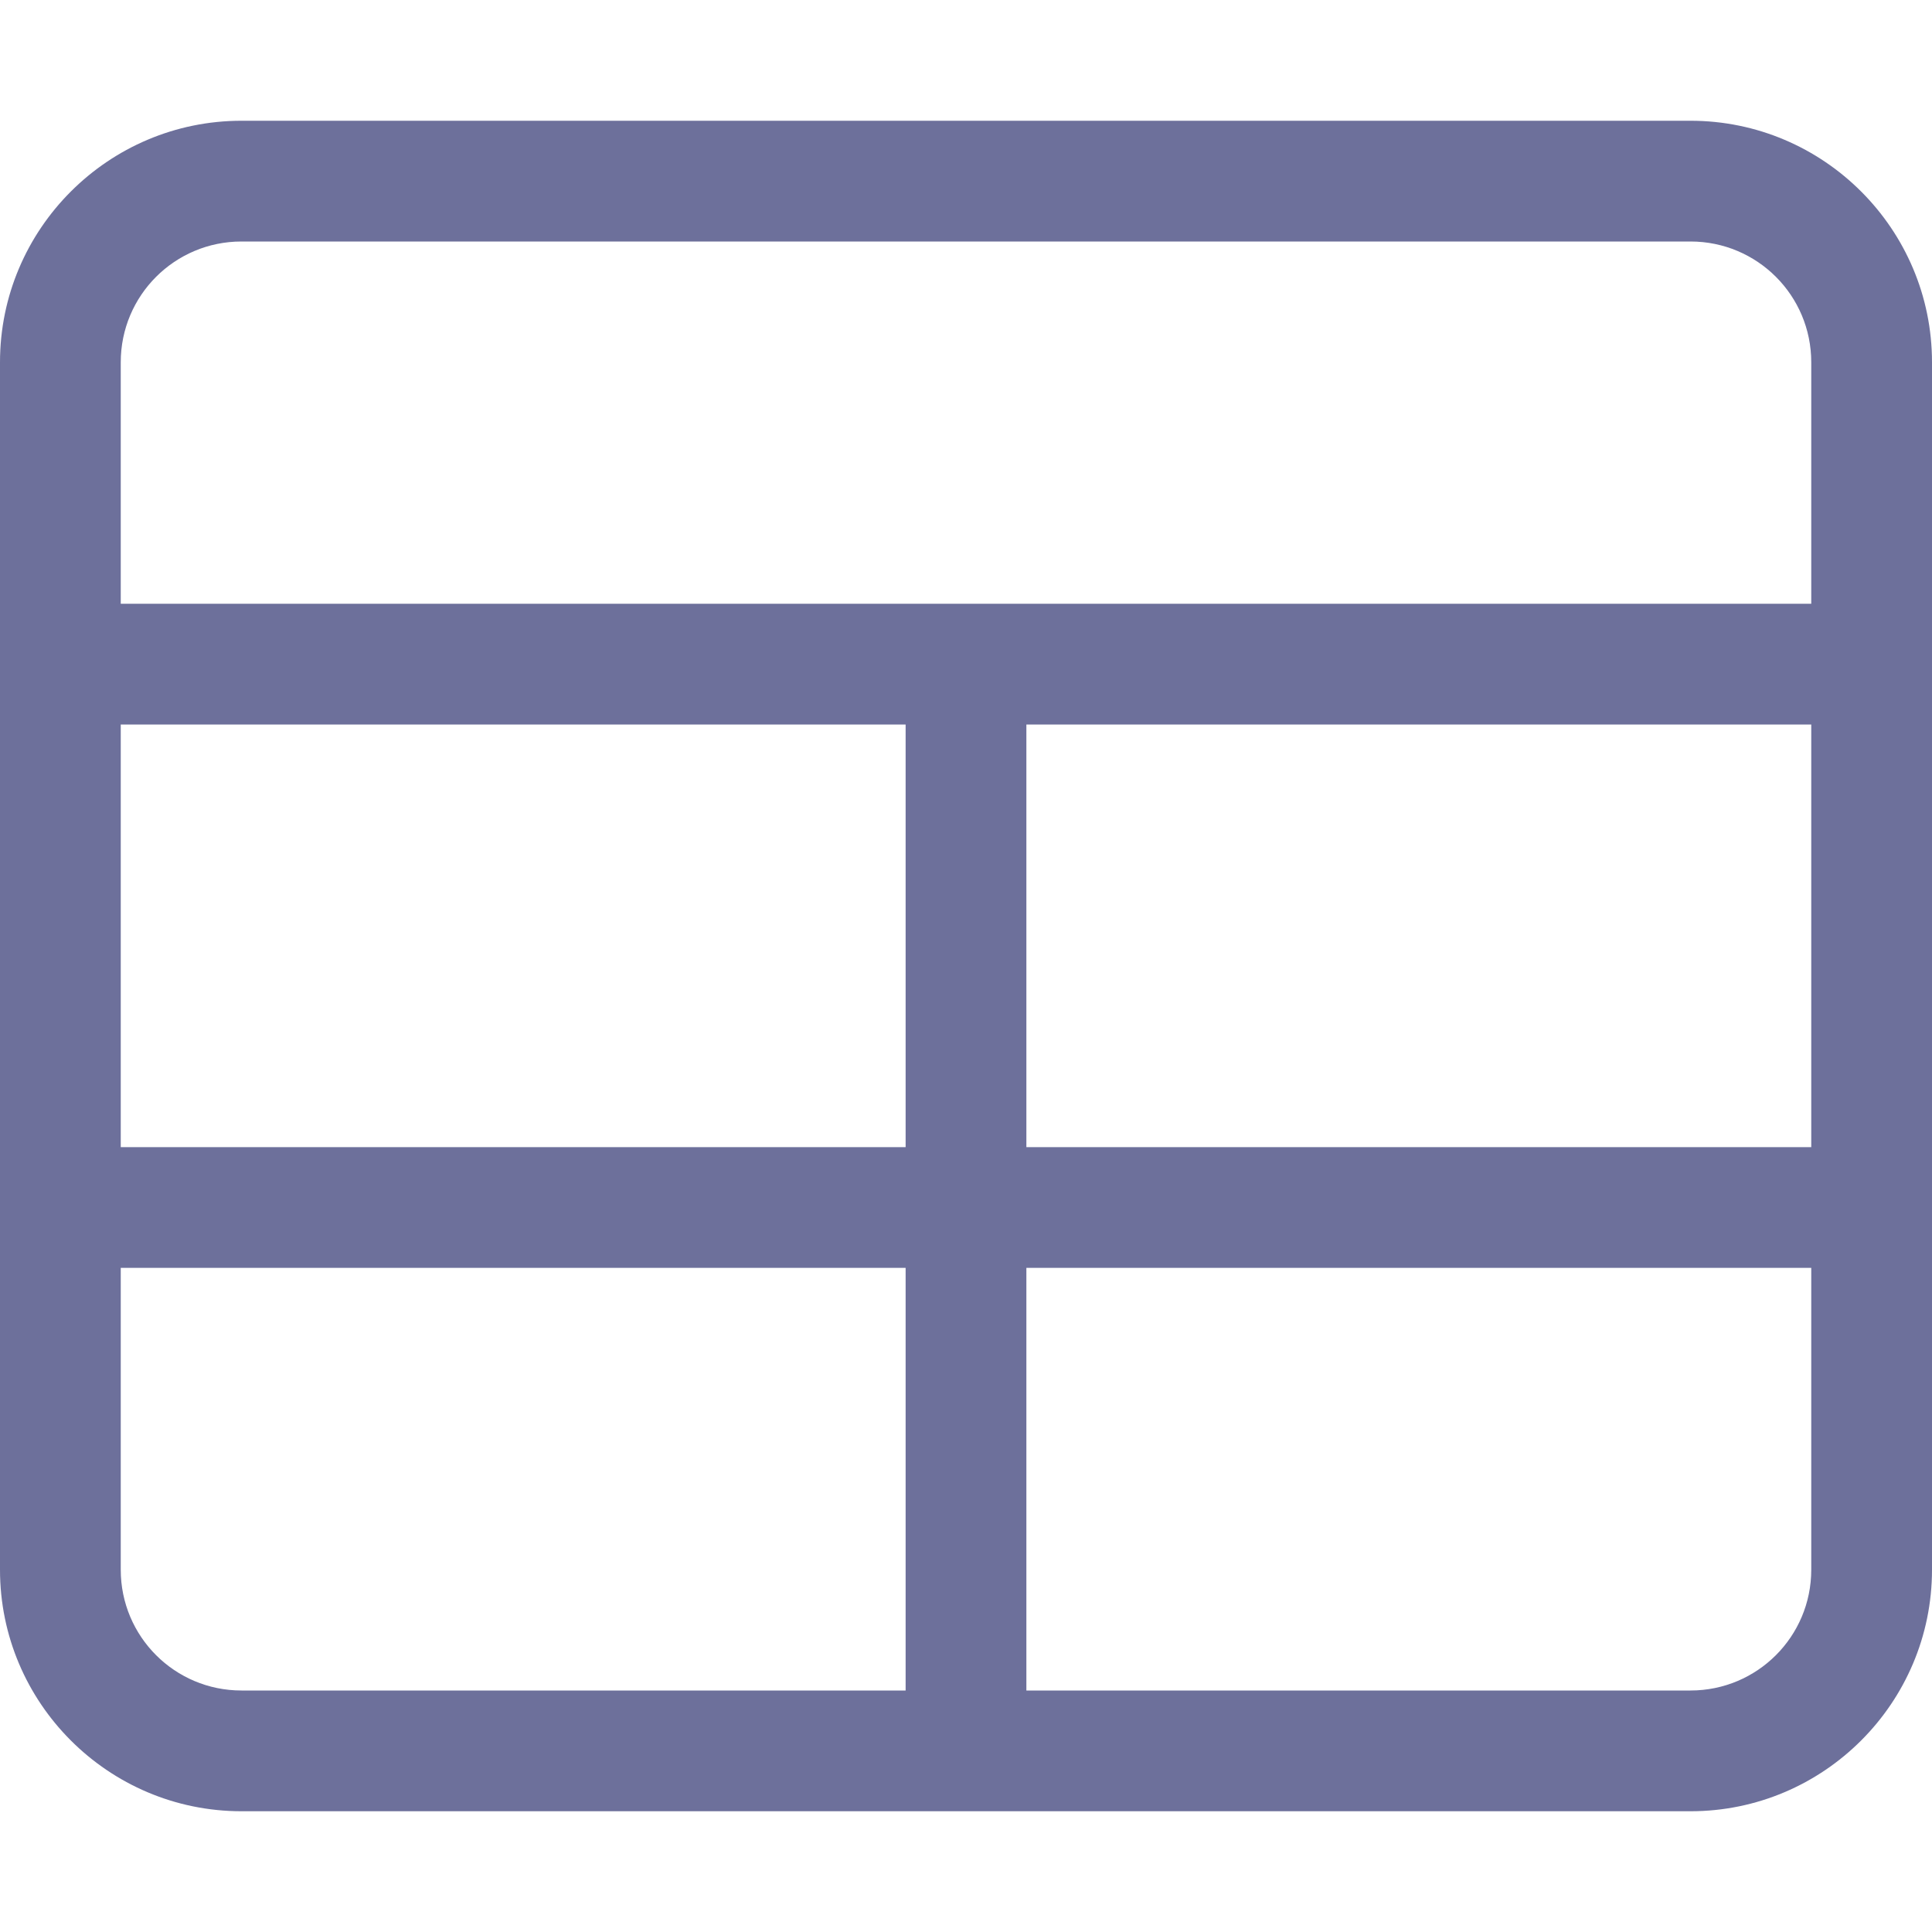
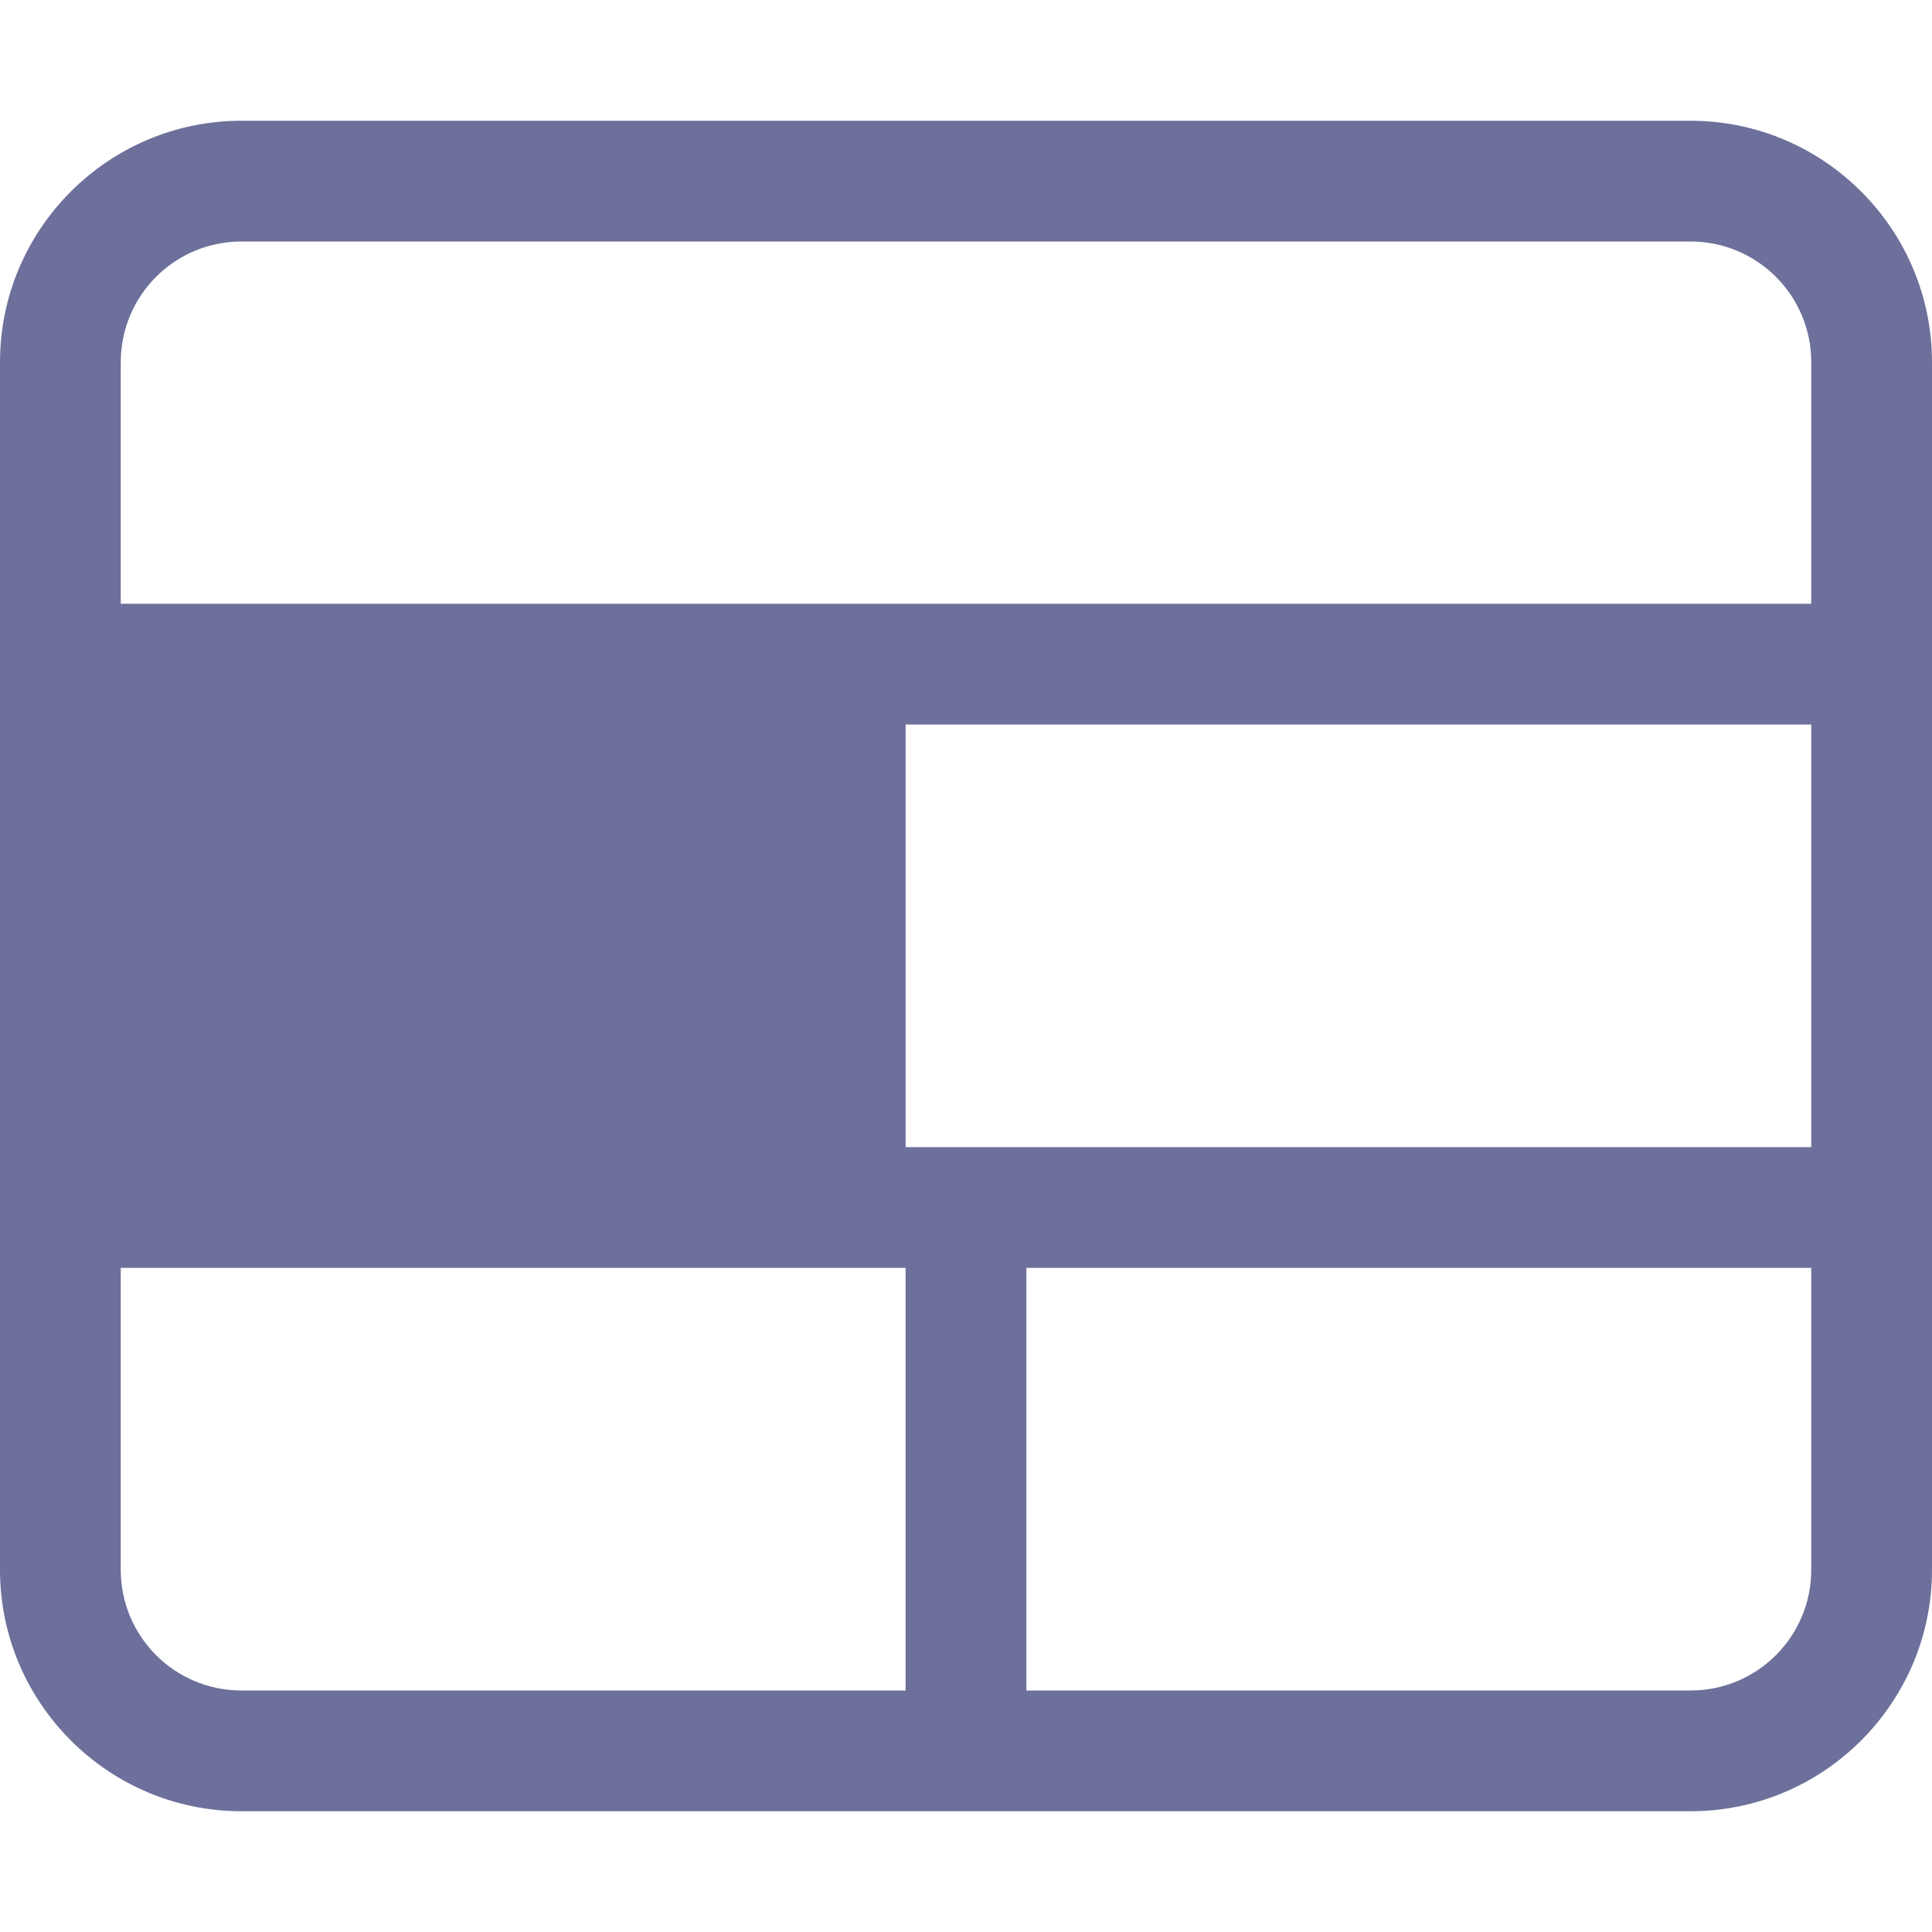
<svg xmlns="http://www.w3.org/2000/svg" width="16" height="16" viewBox="0 0 16 16" fill="none">
-   <path d="M2 2C1.447 2 1 2.447 1 3V5H15V3C15 2.447 14.553 2 14 2H2ZM1 6V9.5H7.5V6H1ZM8.5 6V9.5H15V6H8.5ZM7.5 10.5H1V13C1 13.553 1.447 14 2 14H7.5V10.5ZM8.5 14H14C14.553 14 15 13.553 15 13V10.5H8.5V14ZM0 3C0 1.897 0.897 1 2 1H14C15.103 1 16 1.897 16 3V13C16 14.103 15.103 15 14 15H2C0.897 15 0 14.103 0 13V3Z" fill="#0C1258" fill-opacity="0.6" />
+   <path d="M2 2C1.447 2 1 2.447 1 3V5H15V3C15 2.447 14.553 2 14 2H2ZM1 6V9.5H7.5V6H1ZV9.5H15V6H8.5ZM7.5 10.5H1V13C1 13.553 1.447 14 2 14H7.5V10.5ZM8.5 14H14C14.553 14 15 13.553 15 13V10.5H8.5V14ZM0 3C0 1.897 0.897 1 2 1H14C15.103 1 16 1.897 16 3V13C16 14.103 15.103 15 14 15H2C0.897 15 0 14.103 0 13V3Z" fill="#0C1258" fill-opacity="0.6" />
</svg>